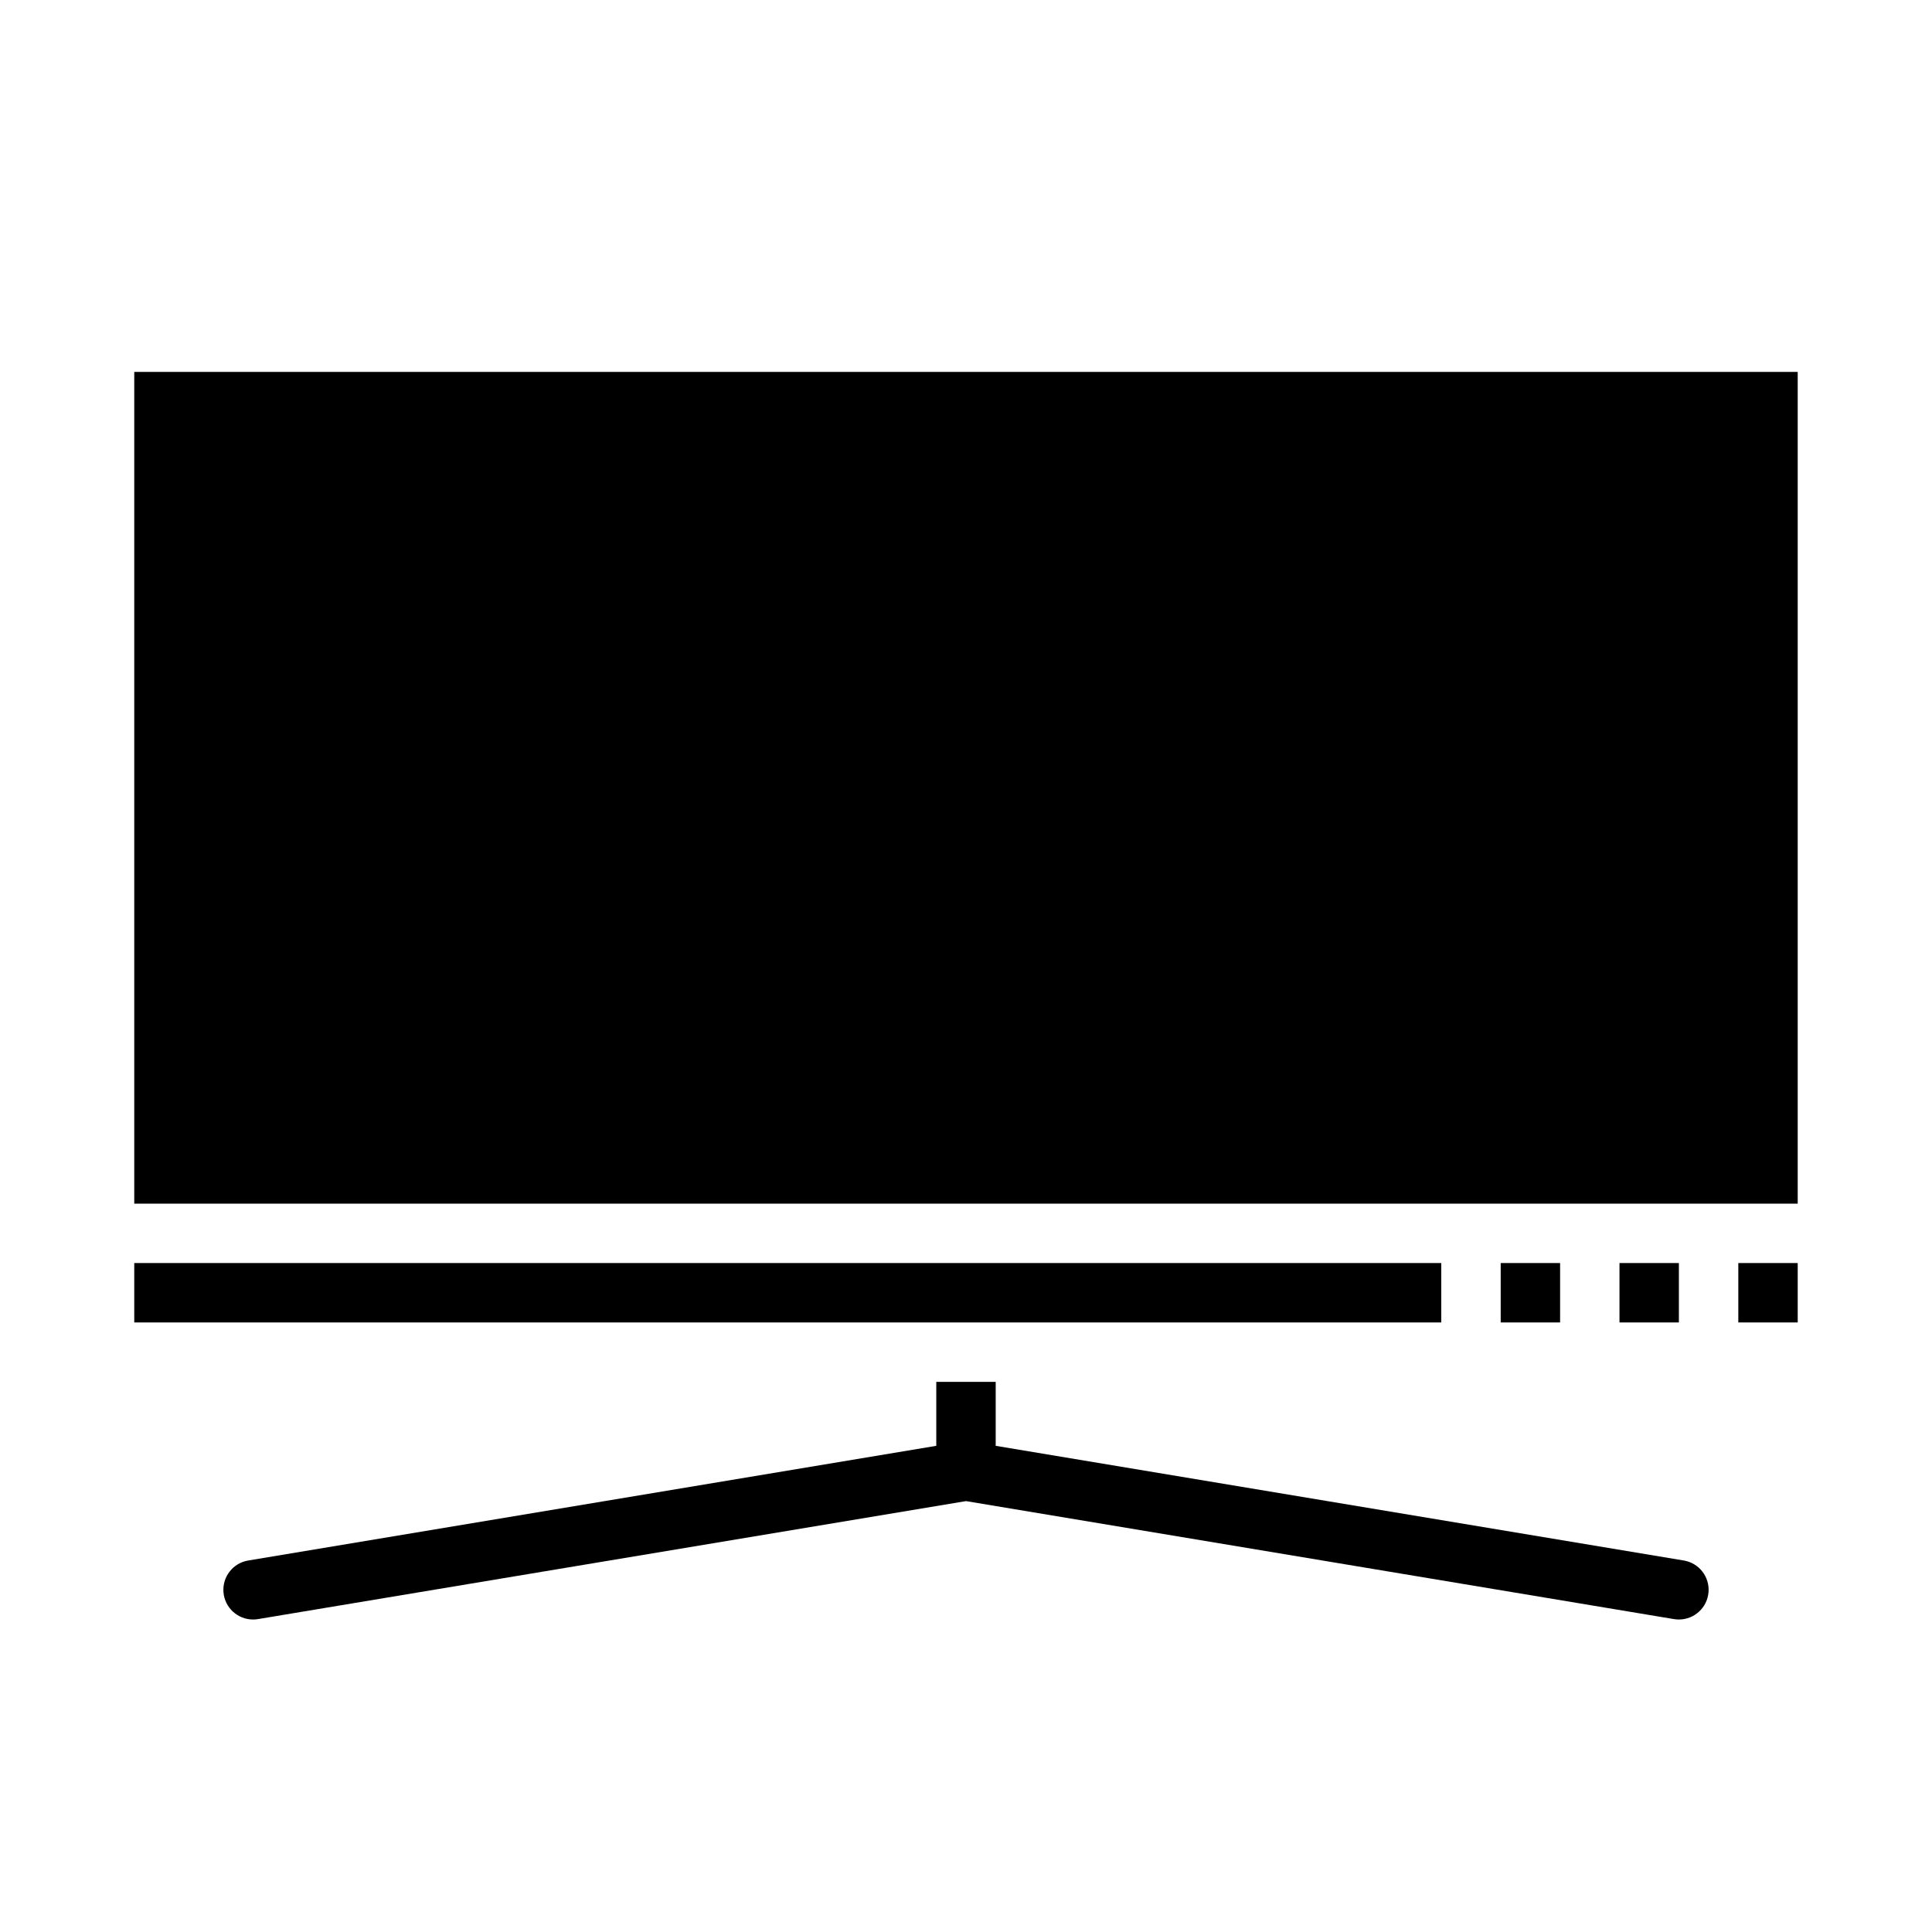
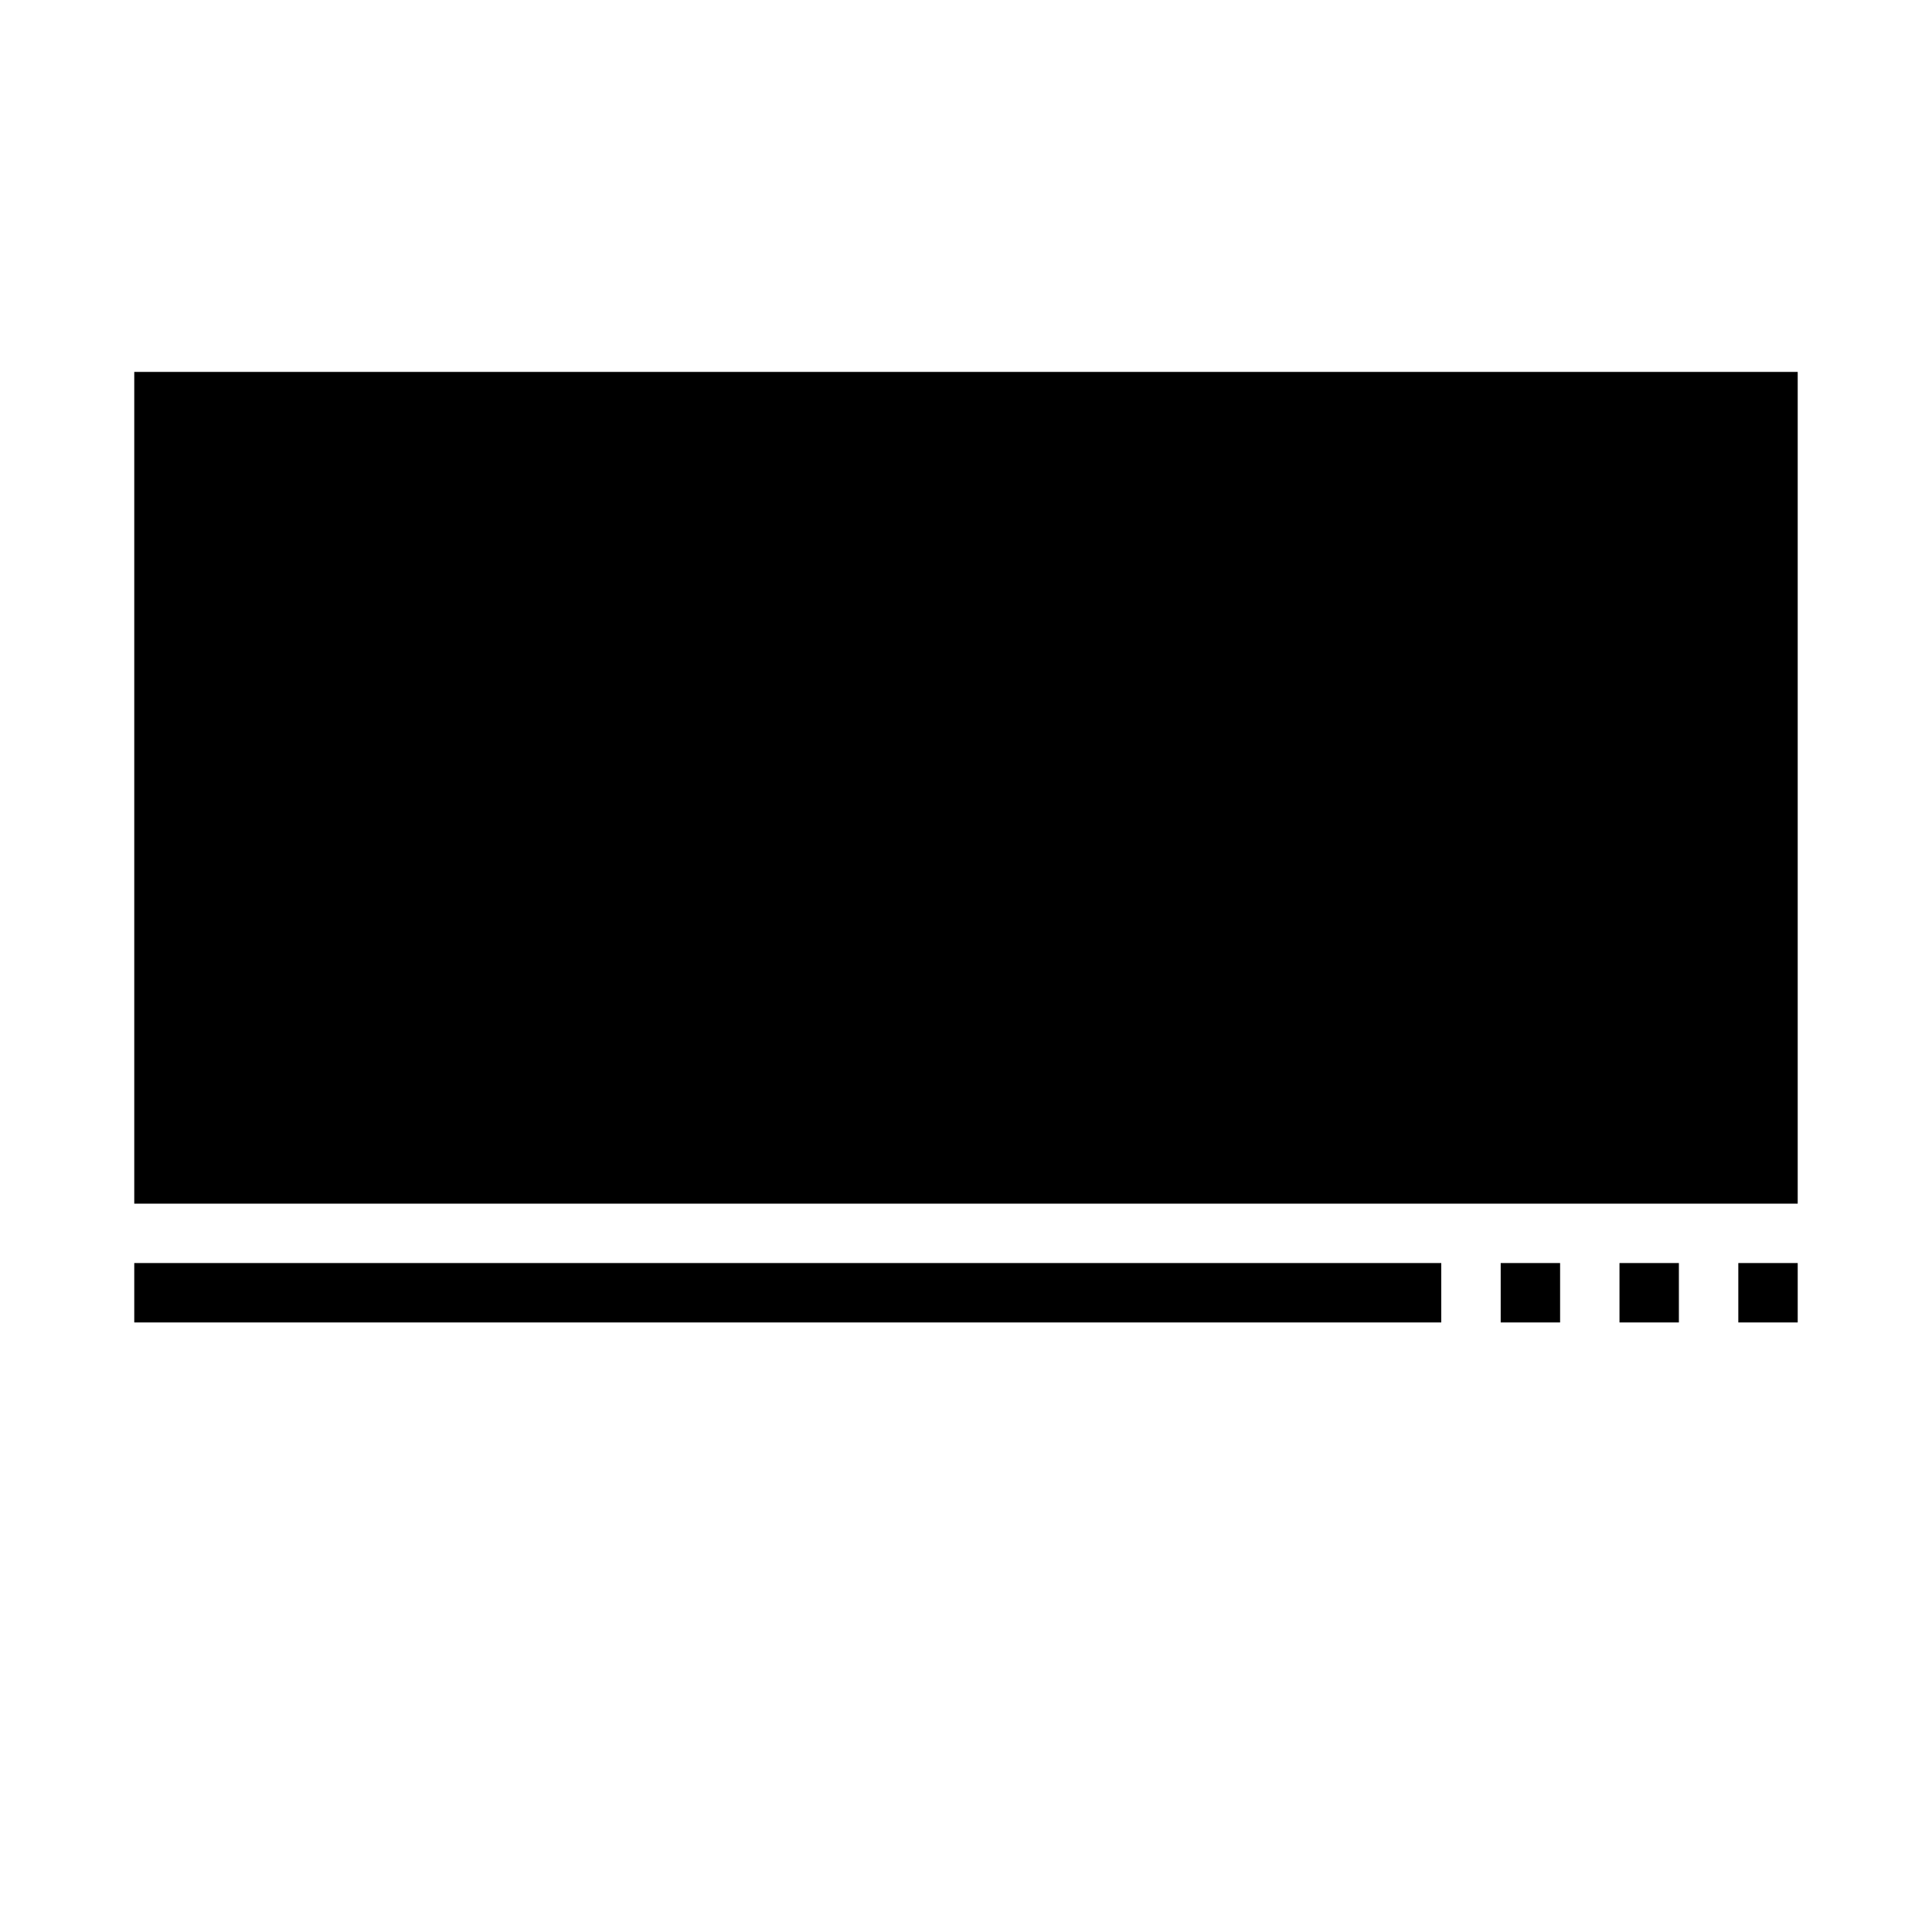
<svg xmlns="http://www.w3.org/2000/svg" fill="#000000" width="800px" height="800px" version="1.1" viewBox="144 144 512 512">
  <g>
    <path d="m179.58 478.72h346.37v15.742h-346.37z" />
    <path d="m604.67 478.72h15.742v15.742h-15.742z" />
    <path d="m573.18 478.72h15.742v15.742h-15.742z" />
    <path d="m541.7 478.72h15.742v15.742h-15.742z" />
    <path d="m179.58 242.56h440.83v220.42h-440.83z" />
-     <path d="m590.22 557.55-182.35-30.391v-16.949h-15.746v16.949l-182.35 30.391c-4.035 0.672-6.887 4.328-6.551 8.41 0.336 4.082 3.746 7.223 7.84 7.227 0.438 0 0.871-0.035 1.301-0.109l187.64-31.27 187.63 31.273v-0.004c0.43 0.074 0.867 0.109 1.301 0.109 4.094-0.004 7.504-3.144 7.84-7.227 0.336-4.082-2.512-7.738-6.551-8.41z" />
  </g>
</svg>